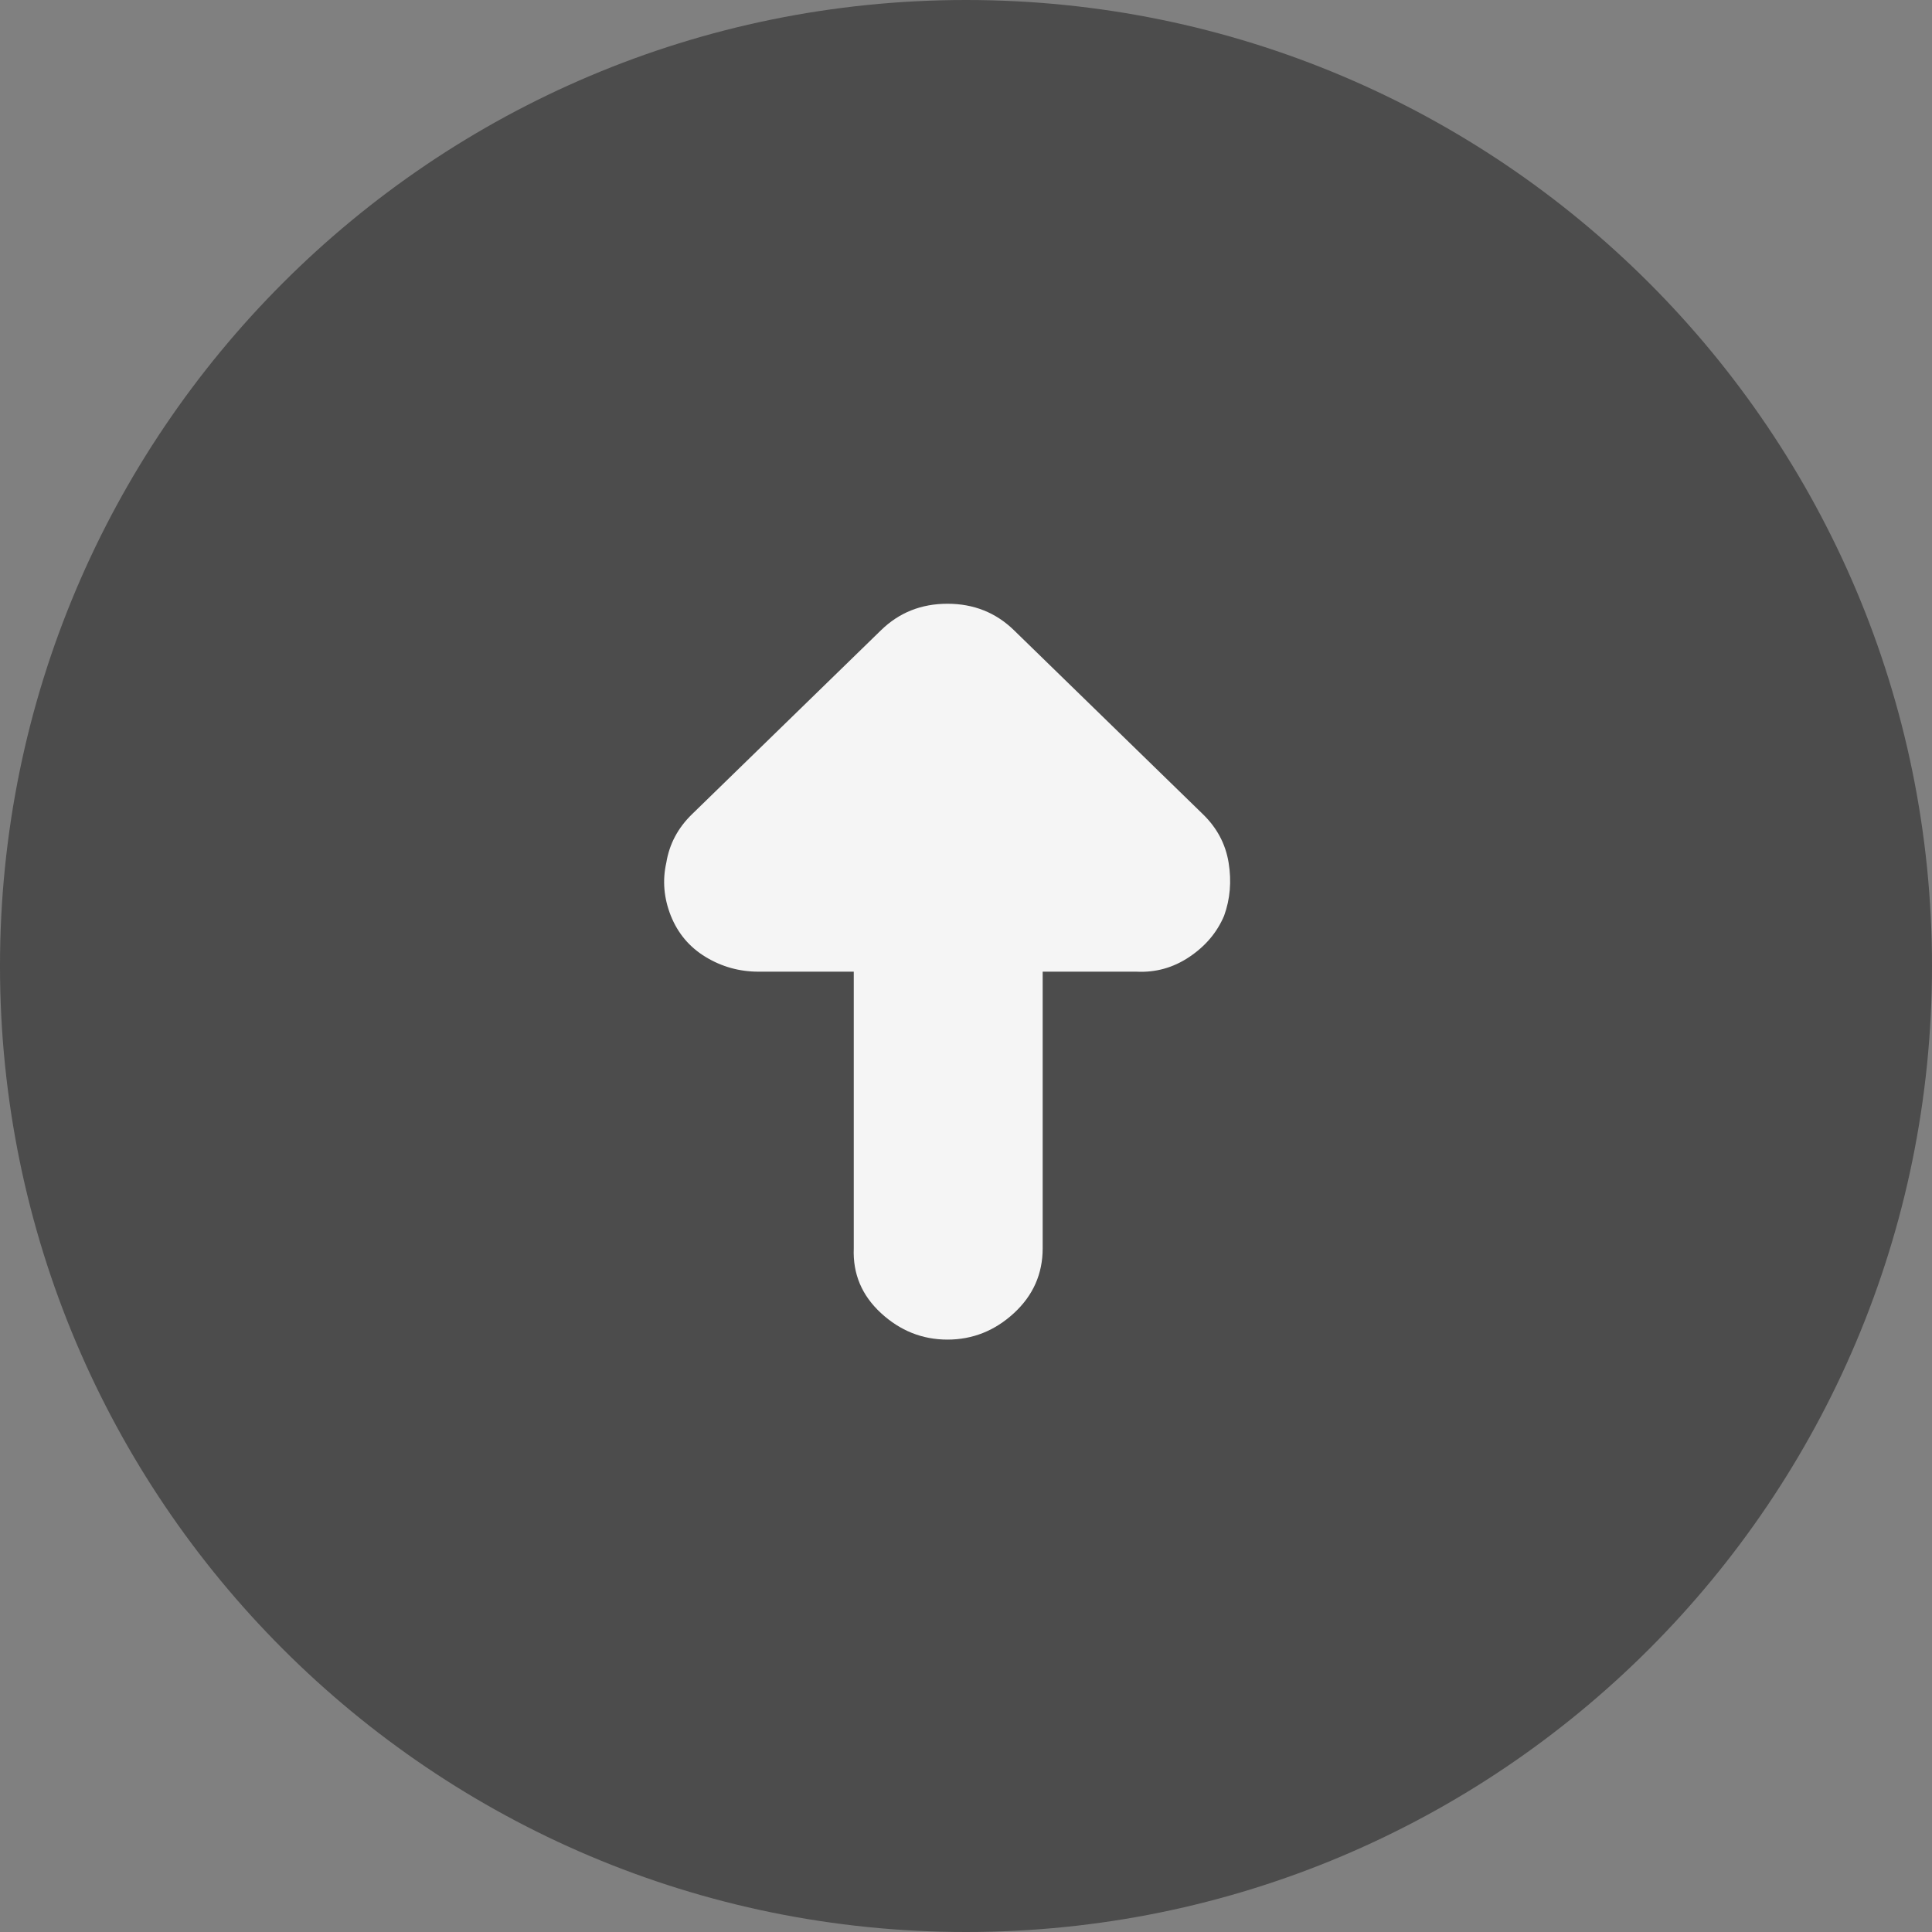
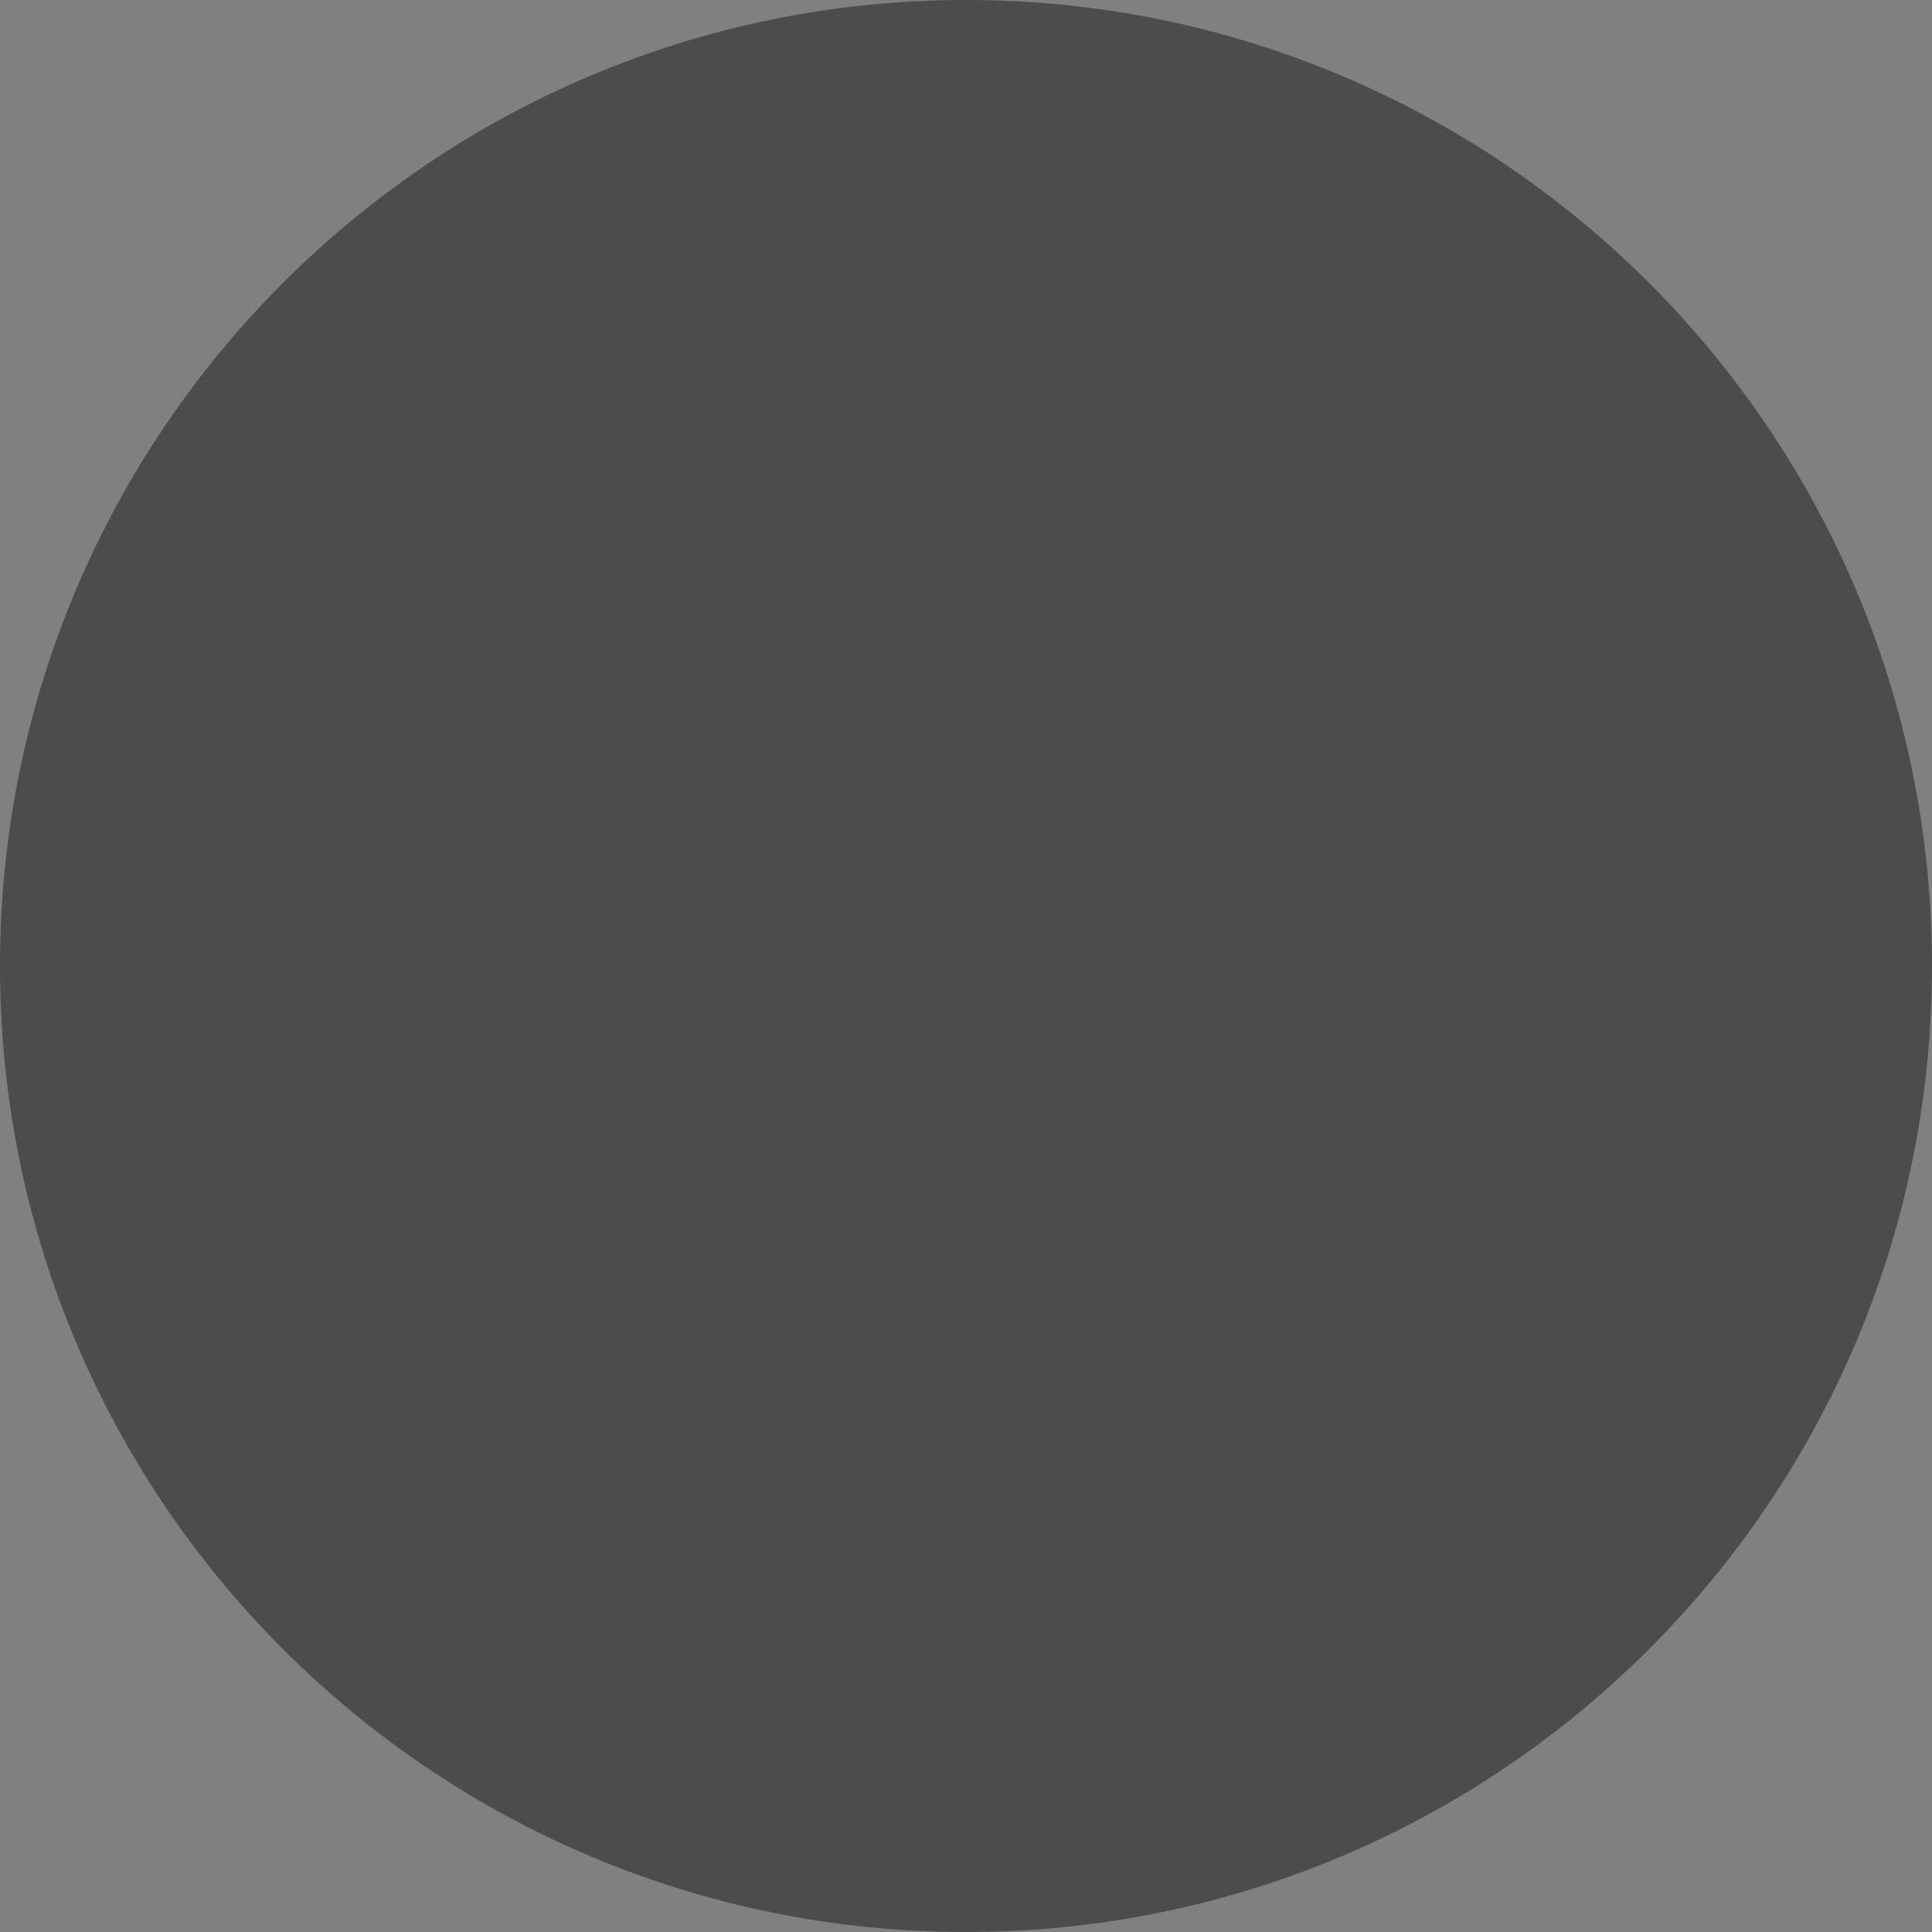
<svg xmlns="http://www.w3.org/2000/svg" width="32" height="32" viewBox="0 0 32 32" fill="none">
  <rect x="0" y="0" width="32" height="32" fill="#808080" stroke="none" />
  <path d="M32 16C32 24.837 24.837 32 16 32C7.163 32 0 24.837 0 16C0 7.163 7.163 0 16 0C24.837 0 32 7.163 32 16Z" fill="#303030" fill-opacity="0.65" />
-   <path d="M11.462 13.486C11.228 13.713 11.086 13.981 11.036 14.29C10.97 14.582 10.995 14.875 11.111 15.168C11.228 15.46 11.42 15.688 11.687 15.85C11.954 16.012 12.246 16.094 12.564 16.094H14.141V20.676C14.124 21.099 14.274 21.456 14.592 21.749C14.909 22.041 15.276 22.188 15.693 22.188C16.11 22.188 16.478 22.041 16.795 21.749C17.112 21.456 17.27 21.099 17.27 20.676V16.094H18.823C19.14 16.11 19.432 16.029 19.699 15.85C19.966 15.671 20.158 15.444 20.275 15.168C20.375 14.891 20.4 14.599 20.35 14.29C20.3 13.981 20.158 13.713 19.924 13.486L16.795 10.439C16.494 10.146 16.127 10 15.693 10C15.259 10 14.892 10.146 14.592 10.439L11.462 13.486Z" fill="#F5F5F5" />
</svg>